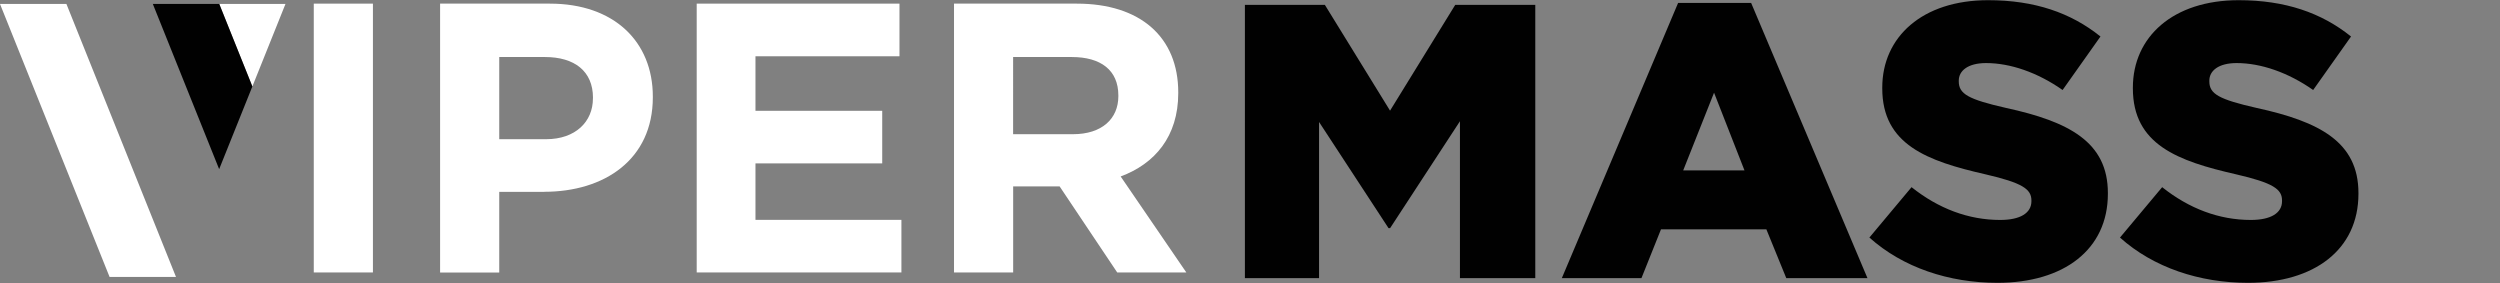
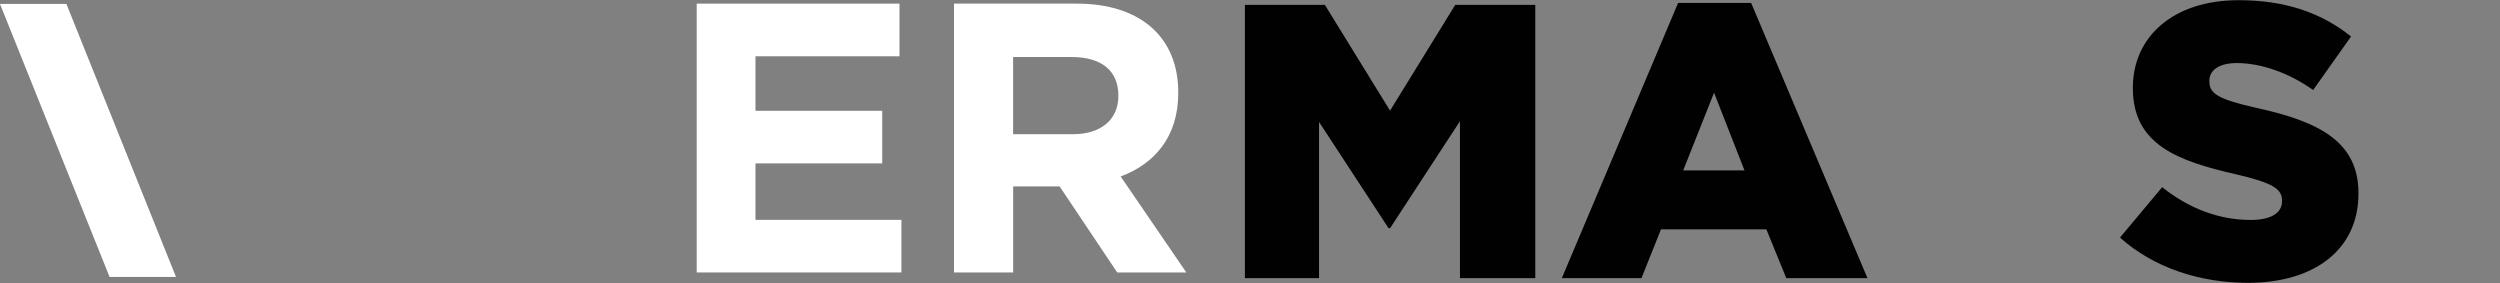
<svg xmlns="http://www.w3.org/2000/svg" id="uuid-8872af27-c1a7-4ef6-a625-b0c55dc07c0e" data-name="Capa 1" viewBox="0 0 530 60">
  <rect x="0" y="0" width="530" height="60" fill="#808080" stroke="none" />
-   <path d="M66.52,57.76V.77h12.54V57.76h-12.54Z" style="fill: #fff;" />
-   <path d="M115.37,40.67h-9.53v17.1h-12.54V.77h23.28c13.6,0,21.82,8.06,21.82,19.7v.16c0,13.19-10.26,20.03-23.04,20.03Zm10.34-19.95c0-5.62-3.91-8.63-10.18-8.63h-9.69V29.51h9.93c6.27,0,9.93-3.75,9.93-8.63v-.16Z" style="fill: #fff;" />
  <path d="M147.7,57.76V.77h42.99V11.93h-30.53v11.56h26.87v11.15h-26.87v11.97h30.94v11.15h-43.4Z" style="fill: #fff;" />
  <path d="M236.85,57.76l-12.21-18.24h-9.85v18.24h-12.54V.77h26.05c13.43,0,21.49,7.08,21.49,18.81v.16c0,9.2-4.97,14.98-12.21,17.67l13.92,20.35h-14.66Zm.24-37.53c0-5.37-3.75-8.14-9.85-8.14h-12.46V28.45h12.7c6.11,0,9.61-3.26,9.61-8.06v-.16Z" style="fill: #fff;" />
  <polygon points="23.23 58.71 0 .84 14.08 .84 37.31 58.71 23.23 58.71" style="fill: #fff;" />
-   <polygon points="60.52 .84 46.48 .84 53.5 18.33 60.52 .84" style="fill: #fff;" />
-   <polygon points="46.48 .84 46.44 .84 32.4 .84 39.42 18.33 46.46 35.86 53.5 18.33 46.48 .84" style="fill: #010101;" />
  <g>
    <path d="M263.9,1.03h16.97l13.82,22.43,13.82-22.43h16.97V58.96h-15.97V25.7l-14.81,22.67h-.33l-14.73-22.51V58.96h-15.72V1.03Z" style="fill: #010101;" />
    <path d="M355.76,.62h15.48l24.66,58.34h-17.21l-4.22-10.34h-22.34l-4.14,10.34h-16.88L355.76,.62Zm14.07,35.5l-6.45-16.47-6.54,16.47h12.99Z" style="fill: #010101;" />
-     <path d="M396.31,50.36l8.94-10.68c5.71,4.55,12.08,6.95,18.79,6.95,4.3,0,6.62-1.49,6.62-3.97v-.17c0-2.4-1.9-3.72-9.77-5.54-12.33-2.81-21.85-6.29-21.85-18.21v-.17C399.04,7.82,407.56,.04,421.47,.04c9.85,0,17.54,2.65,23.83,7.7l-8.03,11.34c-5.3-3.72-11.09-5.71-16.22-5.71-3.89,0-5.79,1.66-5.79,3.72v.16c0,2.65,1.99,3.81,10.01,5.63,13.32,2.9,21.6,7.2,21.6,18.04v.17c0,11.83-9.35,18.87-23.42,18.87-10.26,0-20.03-3.23-27.14-9.6Z" style="fill: #010101;" />
    <path d="M449.44,50.36l8.94-10.68c5.71,4.55,12.08,6.95,18.79,6.95,4.3,0,6.62-1.49,6.62-3.97v-.17c0-2.4-1.9-3.72-9.77-5.54-12.33-2.81-21.85-6.29-21.85-18.21v-.17C452.17,7.82,460.69,.04,474.59,.04c9.85,0,17.54,2.65,23.83,7.7l-8.03,11.34c-5.3-3.72-11.09-5.71-16.22-5.71-3.89,0-5.79,1.66-5.79,3.72v.16c0,2.65,1.99,3.81,10.01,5.63,13.32,2.9,21.6,7.2,21.6,18.04v.17c0,11.83-9.35,18.87-23.42,18.87-10.26,0-20.03-3.23-27.14-9.6Z" style="fill: #010101;" />
  </g>
</svg>